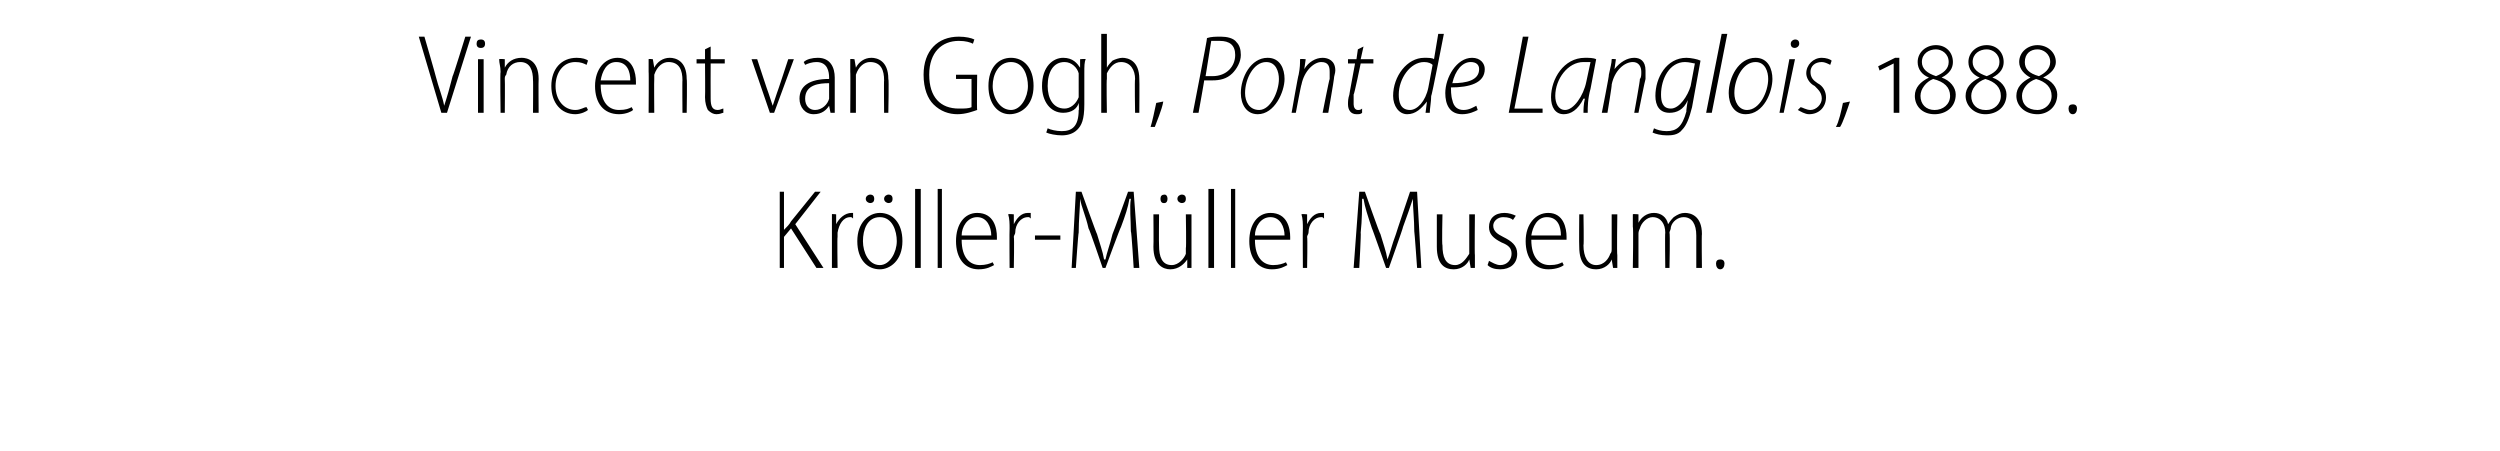
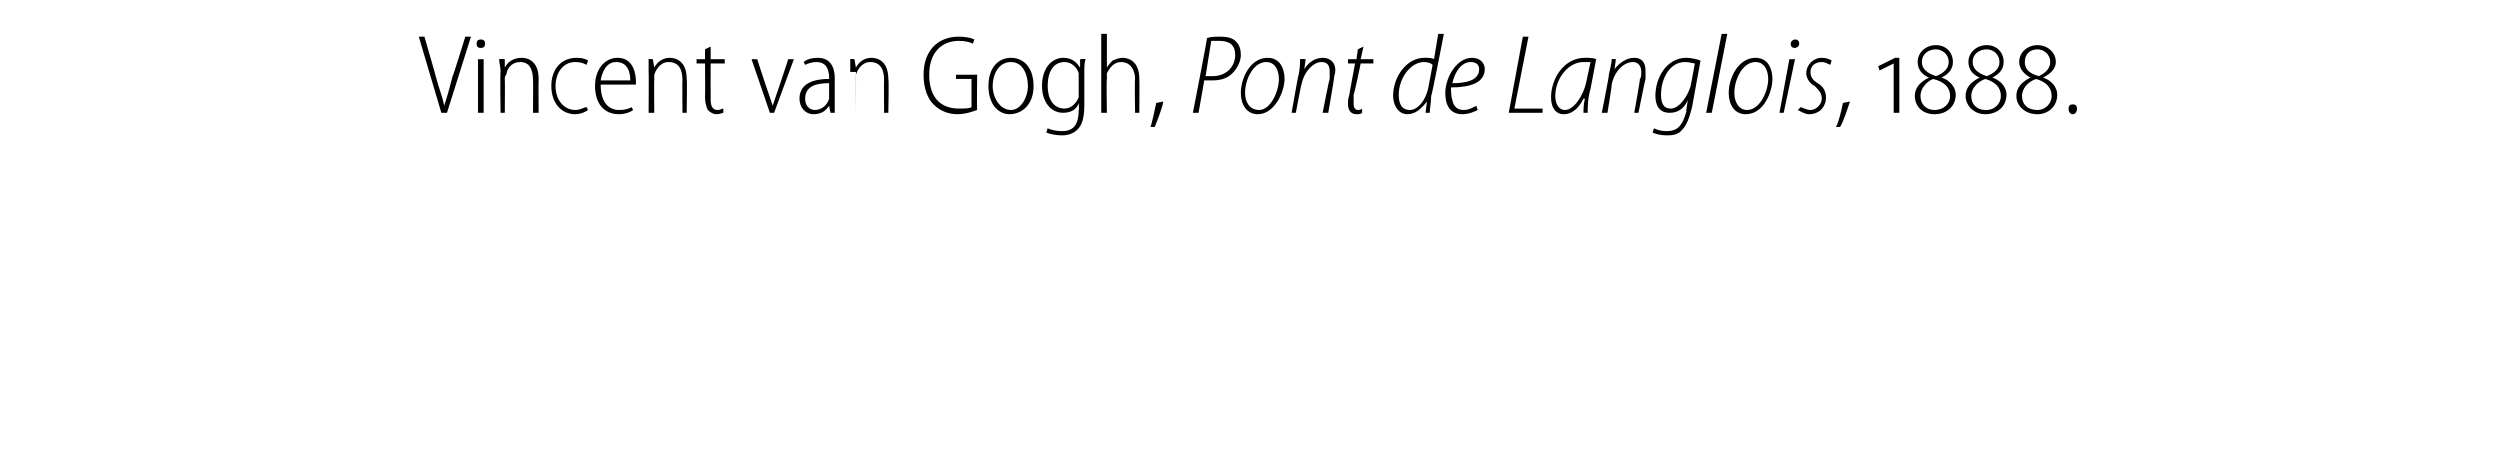
<svg xmlns="http://www.w3.org/2000/svg" version="1.1" width="177.3px" height="32px" viewBox="0 -2 177.3 32" style="top:-2px">
  <desc>Vincent van Gogh, Pont de Langlois, 1888. Kr ller M ller Museum.</desc>
  <defs />
  <g id="Polygon120053">
-     <path d="m55.3 11.6h.3v2.7s.05.01 0 0c.2-.2.4-.4.5-.6l1.7-2.1h.4l-1.8 2.3l2 3.1h-.5l-1.8-2.8l-.5.6v2.2h-.3v-5.4zm3.7 2.6v-1c-.03-.04.3 0 .3 0v.7s.04 0 0 0c.2-.4.6-.8 1.1-.8h.1v.4c-.1-.1-.1-.1-.2-.1c-.5 0-.8.5-.9 1.1v.3c-.03.04 0 2.2 0 2.2h-.4v-2.8zm2.7-1.8c-.1 0-.3-.1-.3-.3c0-.2.2-.3.3-.3c.2 0 .3.1.3.3c0 .2-.1.3-.3.3zm1.3 0c-.1 0-.3-.1-.3-.3c0-.2.2-.3.3-.3c.2 0 .3.1.3.3c0 .2-.1.3-.3.3zm1 2.7c0 1.4-.9 2-1.6 2c-.9 0-1.6-.7-1.6-2c0-1.3.8-2 1.6-2c.9 0 1.6.7 1.6 2zm-2.8 0c0 .8.4 1.7 1.2 1.7c.7 0 1.2-.9 1.2-1.7c0-.7-.3-1.7-1.2-1.7c-.9 0-1.2.9-1.2 1.7zm3.7-3.7h.4v5.6h-.4v-5.6zm1.6 0h.3v5.6h-.3v-5.6zm1.7 3.6c0 1.3.6 1.8 1.3 1.8c.4 0 .7-.1.9-.2l.1.2c-.2.1-.5.3-1.1.3c-1 0-1.6-.8-1.6-2c0-1.2.6-2 1.5-2c1.2 0 1.4 1.1 1.4 1.7v.2h-2.5zm2.1-.3c0-.6-.3-1.3-1-1.3c-.7 0-1.1.7-1.1 1.3h2.1zm1.3-.5c0-.3 0-.7-.1-1c.04-.04.4 0 .4 0v.7s.02 0 0 0c.2-.4.5-.8 1-.8h.2v.4c-.1-.1-.1-.1-.2-.1c-.5 0-.9.5-.9 1.1c0 .1-.1.2-.1.3c.04.04 0 2.2 0 2.2h-.3s-.02-2.77 0-2.8zm3.6.5v.3h-1.8v-.3h1.8zm5-.3c0-.8-.1-1.7 0-2.3h-.1c-.1.6-.3 1.2-.6 2c-.03-.02-1.1 2.9-1.1 2.9h-.2s-.96-2.83-1-2.8c-.2-.9-.5-1.5-.6-2.1c0 .6-.1 1.5-.1 2.4c-.03 0-.2 2.5-.2 2.5h-.3l.3-5.4h.4s1.08 3.02 1.1 3c.2.7.4 1.2.5 1.8h.1c.1-.5.3-1 .5-1.8c.01.02 1.1-3 1.1-3h.4l.4 5.4h-.4s-.15-2.57-.2-2.6zm2.3-2c-.1 0-.2-.1-.2-.3c0-.2.1-.3.3-.3c.1 0 .2.1.2.3c0 .2-.1.3-.2.3h-.1zm1.3 0c-.1 0-.3-.1-.3-.3c0-.2.2-.3.3-.3c.2 0 .3.1.3.3c0 .2-.1.3-.3.3zm.7 3.7v.9h-.3v-.6s-.05 0 0 0c-.2.3-.6.7-1.2.7c-.5 0-1.2-.3-1.2-1.6c.02-.03 0-2.3 0-2.3h.4s-.02 2.19 0 2.2c0 .8.2 1.4.9 1.4c.5 0 .9-.5 1-.8v-.4c.04.01 0-2.4 0-2.4h.4v2.9zm1.2-4.7h.4v5.6h-.4v-5.6zm1.6 0h.3v5.6h-.3v-5.6zM89 15c0 1.3.6 1.8 1.3 1.8c.4 0 .7-.1.9-.2l.1.2c-.2.1-.5.3-1.1.3c-1 0-1.6-.8-1.6-2c0-1.2.6-2 1.5-2c1.2 0 1.4 1.1 1.4 1.7v.2H89zm2.1-.3c0-.6-.3-1.3-1-1.3c-.7 0-1.1.7-1.1 1.3h2.1zm1.3-.5c0-.3 0-.7-.1-1c.04-.04.4 0 .4 0v.7s.02 0 0 0c.2-.4.5-.8 1-.8h.2v.4c-.1-.1-.1-.1-.2-.1c-.5 0-.9.5-.9 1.1c0 .1-.1.2-.1.3c.04.04 0 2.2 0 2.2h-.3s-.02-2.77 0-2.8zm7.9.2c0-.8-.1-1.7-.1-2.3c-.2.6-.4 1.2-.7 2c.04-.02-1 2.9-1 2.9h-.2s-.99-2.83-1-2.8c-.3-.9-.5-1.5-.6-2.1h-.1c0 .6 0 1.5-.1 2.4c.04 0-.1 2.5-.1 2.5h-.4l.4-5.4h.4s1.06 3.02 1.1 3c.2.7.4 1.2.5 1.8c.2-.5.3-1 .6-1.8c-.02.02 1-3 1-3h.5l.3 5.4h-.3s-.18-2.57-.2-2.6zm4.3 1.7v.9h-.3l-.1-.6s.02 0 0 0c-.1.3-.5.7-1.1.7c-.6 0-1.2-.3-1.2-1.6v-2.3h.4s-.05 2.19 0 2.2c0 .8.2 1.4.9 1.4c.5 0 .8-.5 1-.8v-2.8h.4s-.03 2.86 0 2.9zm1 .4c.2.1.5.3.8.3c.5 0 .8-.4.8-.8c0-.4-.2-.6-.7-.8c-.6-.3-.9-.6-.9-1.1c0-.6.4-1 1.1-1c.3 0 .6.1.8.2l-.2.3c-.1-.1-.3-.2-.7-.2c-.4 0-.7.3-.7.6c0 .4.3.6.7.8c.6.3 1 .6 1 1.2c0 .7-.5 1.1-1.2 1.1c-.4 0-.7-.1-.9-.3l.1-.3zm3-1.5c0 1.3.6 1.8 1.3 1.8c.5 0 .7-.1.9-.2l.1.2c-.1.1-.5.3-1.1.3c-1 0-1.6-.8-1.6-2c0-1.2.7-2 1.6-2c1.1 0 1.3 1.1 1.3 1.7v.2h-2.5zm2.1-.3c0-.6-.2-1.3-1-1.3c-.7 0-1 .7-1.1 1.3h2.1zm4 1.4v.9h-.3l-.1-.6s.01 0 0 0c-.1.3-.5.7-1.1.7c-.6 0-1.2-.3-1.2-1.6c-.02-.03 0-2.3 0-2.3h.3s.04 2.19 0 2.2c0 .8.3 1.4.9 1.4c.6 0 .9-.5 1-.8c.1-.1.1-.2.1-.4v-2.4h.4s-.04 2.86 0 2.9zm1.1-2v-.9c.02-.04.4 0 .4 0v.6s0-.02 0 0c.2-.4.6-.7 1.1-.7c.5 0 .9.3 1 .8c.2-.3.3-.4.4-.5c.3-.2.5-.3.8-.3c.4 0 1.2.2 1.2 1.5c-.03.03 0 2.4 0 2.4h-.4v-2.3c0-.8-.3-1.3-.9-1.3c-.4 0-.8.3-.9.7c0 .2-.1.3-.1.4c.05.03 0 2.5 0 2.5h-.3s-.03-2.46 0-2.5c0-.6-.3-1.1-.9-1.1c-.4 0-.8.4-.9.8c-.1.2-.1.3-.1.4v2.4h-.4s.05-2.93 0-2.9zm6.2 3c-.2 0-.3-.2-.3-.4c0-.2.1-.3.3-.3c.2 0 .3.1.3.3c0 .2-.1.4-.3.4z" stroke="none" fill="#000" />
-   </g>
+     </g>
  <g id="Polygon120052">
-     <path d="m31.3 6L29.7.6h.4s.82 2.82.8 2.8c.2.8.5 1.5.6 2.1c.2-.6.4-1.3.6-2.1c.03.02.9-2.8.9-2.8h.4L31.7 6h-.4zm2.6 0V2.2h.4v3.8h-.4zm.5-4.9c0 .2-.1.3-.3.3c-.2 0-.3-.1-.3-.3c0-.2.1-.3.3-.3c.2 0 .3.1.3.3zm1.1 2c0-.4-.1-.6-.1-.9c.03-.04.4 0 .4 0v.6s.01-.02 0 0c.2-.4.6-.7 1.2-.7c.4 0 1.2.2 1.2 1.5c-.02-.01 0 2.4 0 2.4h-.4s.02-2.34 0-2.3c0-.7-.2-1.3-.9-1.3c-.5 0-.9.3-1 .9c-.1.1-.1.2-.1.3c.02-.01 0 2.4 0 2.4h-.3s-.04-2.93 0-2.9zm6.2 2.7c-.1.1-.5.3-.9.3c-1 0-1.7-.8-1.7-2c0-1.2.7-2 1.8-2c.4 0 .7.1.8.2l-.1.3c-.2-.1-.4-.2-.8-.2c-.9 0-1.4.8-1.4 1.7c0 1 .6 1.7 1.4 1.7c.4 0 .6-.2.8-.2l.1.2zm.9-1.8c0 1.3.6 1.8 1.3 1.8c.5 0 .7-.1.9-.2l.1.2c-.1.1-.5.3-1 .3c-1.1 0-1.7-.8-1.7-2c0-1.2.7-2 1.6-2c1.1 0 1.3 1.1 1.3 1.7v.2h-2.5zm2.1-.3c0-.6-.2-1.3-1-1.3c-.7 0-1 .7-1.1 1.3h2.1zm1.3-.6v-.9c-.02-.04.3 0 .3 0l.1.6s-.03-.02 0 0c.2-.4.6-.7 1.1-.7c.4 0 1.2.2 1.2 1.5c.04-.01 0 2.4 0 2.4h-.3s-.02-2.34 0-2.3c0-.7-.2-1.3-1-1.3c-.4 0-.8.3-1 .9v.3c-.02-.01 0 2.4 0 2.4h-.4s.02-2.93 0-2.9zm4.4-1.8v.9h1v.3h-1s-.01 2.5 0 2.5c0 .5.1.8.5.8c.2 0 .3-.1.4-.1v.3c-.1 0-.2.1-.5.1c-.2 0-.4-.1-.6-.3c-.1-.2-.2-.5-.2-.9c.02.01 0-2.4 0-2.4h-.6v-.3h.6v-.7l.4-.2zm3.3.9s.77 2.36.8 2.4l.3.9l.3-.9c.03-.04.8-2.4.8-2.4h.4L54.9 6h-.3l-1.3-3.8h.4zm5.5 2.9v.9h-.3l-.1-.5s.01-.01 0 0c-.2.3-.5.6-1.1.6c-.6 0-1-.5-1-1.1c0-.9.7-1.4 2.1-1.4v-.1c0-.4-.1-1.1-.9-1.1c-.3 0-.6.1-.8.2l-.1-.2c.2-.2.6-.3 1-.3c.9 0 1.2.7 1.2 1.4v1.6zm-.4-1.2c-.7 0-1.7.1-1.7 1.1c0 .5.3.8.7.8c.5 0 .9-.4 1-.8V3.9zm1.5-.8v-.9c-.01-.04.3 0 .3 0l.1.6s-.03-.02 0 0c.2-.4.6-.7 1.1-.7c.4 0 1.2.2 1.2 1.5c.05-.01 0 2.4 0 2.4h-.3s-.02-2.34 0-2.3c0-.7-.2-1.3-1-1.3c-.4 0-.8.3-1 .9v2.7h-.4s.02-2.93 0-2.9zm9 2.7c-.3.1-.8.3-1.4.3c-.6 0-1.2-.2-1.7-.7c-.4-.4-.7-1.1-.7-2.1c0-1.7 1-2.7 2.5-2.7c.5 0 .9.1 1.1.2l-.1.3c-.2-.1-.5-.2-1-.2c-1.2 0-2.1.8-2.1 2.4c0 1.6.8 2.4 2.1 2.4c.4 0 .7 0 .9-.1v-2h-1.1v-.3h1.5s-.03 2.49 0 2.5zm4-1.7c0 1.4-.9 2-1.7 2c-.8 0-1.5-.7-1.5-2c0-1.3.7-2 1.6-2c.9 0 1.6.7 1.6 2zm-2.9 0c0 .8.5 1.7 1.3 1.7c.7 0 1.2-.9 1.2-1.7c0-.7-.3-1.7-1.2-1.7c-.9 0-1.3.9-1.3 1.7zm6.5 1.3c0 1.1-.2 1.5-.5 1.8c-.3.3-.7.4-1.1.4c-.4 0-.9-.1-1.1-.2l.1-.3c.2.1.6.2 1 .2c.7 0 1.2-.3 1.2-1.5c.04.05 0-.5 0-.5c0 0 .03.03 0 0c-.1.4-.5.7-1.1.7c-.9 0-1.5-.8-1.5-1.9c0-1.4.8-2 1.5-2c.7 0 1 .4 1.2.7c-.03-.05 0 0 0 0v-.6s.35-.04.4 0c-.1.2-.1.5-.1 1v2.2zm-.4-1.8v-.4c-.1-.4-.5-.8-1-.8c-.8 0-1.2.7-1.2 1.7c0 .9.4 1.6 1.2 1.6c.4 0 .8-.3 1-.8V3.6zM78.1.4h.4v2.4s-.02-.03 0 0c.1-.2.3-.4.4-.5c.2-.1.5-.2.7-.2c.4 0 1.2.2 1.2 1.5c.02-.02 0 2.4 0 2.4h-.3s-.04-2.36 0-2.4c0-.6-.3-1.2-1-1.2c-.5 0-.8.4-1 .8v.4c-.04-.01 0 2.4 0 2.4h-.4V.4zM81.6 7c.1-.3.3-1.2.4-1.7l.5-.1c-.1.6-.5 1.5-.6 1.8h-.3zm4-6.3c.3-.1.6-.1 1-.1c.4 0 .9.1 1.1.4c.2.2.3.5.3.9c0 .5-.3 1-.6 1.3c-.4.4-.9.5-1.4.5h-.6C85.42 3.68 85 6 85 6h-.4s1.04-5.33 1-5.3zm-.1 2.7h.5c1 0 1.6-.7 1.6-1.5c0-.7-.4-1-1.1-1h-.6l-.4 2.5zm5.6.2c0 .9-.7 2.5-1.9 2.5c-.8 0-1.2-.7-1.2-1.5c0-1.1.7-2.5 1.9-2.5c.9 0 1.2.8 1.2 1.5zm-2.8 1c0 .6.3 1.2 1 1.2c.8 0 1.4-1.3 1.4-2.2c0-.5-.2-1.2-.9-1.2c-.9 0-1.5 1.2-1.5 2.2zM91.6 6s.47-2.71.5-2.7c.1-.5.1-.8.1-1.1c.05-.04.4 0 .4 0l-.1.7s-.02.04 0 0c.3-.5.8-.8 1.3-.8c.4 0 .9.2.9.9c0 .2-.1.4-.1.6c.01.04-.4 2.4-.4 2.4h-.4s.46-2.36.5-2.4v-.5c0-.4-.1-.7-.6-.7c-.5 0-1.2.6-1.4 1.6c-.02-.04-.4 2-.4 2h-.3zm5.1-4.7l-.2.9h.9v.3h-.9s-.46 2.24-.5 2.2v.7c0 .2.1.4.3.4c.1 0 .2 0 .3-.1v.3c-.1.1-.2.1-.4.1c-.4 0-.6-.3-.6-.7c0-.2 0-.4.1-.7c-.02.04.4-2.2.4-2.2h-.5v-.3h.6l.1-.7l.4-.2zm5.7-.9s-.86 4.45-.9 4.4c0 .4-.1.9-.1 1.2h-.3l.1-.8s-.05.02 0 0c-.4.5-.8.9-1.4.9c-.6 0-1-.6-1-1.3c0-1.4 1-2.7 2.2-2.7c.3 0 .6 0 .7.1l.3-1.8h.4zm-.8 2.2c-.1-.1-.3-.2-.6-.2c-1 0-1.8 1.2-1.8 2.3c0 .5.1 1.1.8 1.1c.5 0 1.1-.6 1.3-1.6l.3-1.6zm3.2 3.2c-.2.1-.6.3-1.1.3c-.9 0-1.2-.7-1.2-1.5c0-1.1.8-2.5 1.9-2.5c.6 0 .9.4.9.8c0 1-1.1 1.3-2.4 1.3c0 .1 0 .6.1.9c.1.5.4.7.8.7c.4 0 .7-.2.9-.3l.1.3zm.1-2.9c0-.3-.2-.5-.6-.5c-.6 0-1.1.6-1.3 1.5c1 0 1.9-.2 1.9-1zM108 .6h.4l-1 5.1h2v.3H107l1-5.4zm4.3 5.4c0-.2 0-.6.1-1h-.1c-.4.8-.9 1.1-1.4 1.1c-.6 0-.9-.5-.9-1.2c0-1.3.9-2.8 2.4-2.8c.3 0 .6 0 .8.1l-.4 2.1c-.2.7-.2 1.3-.2 1.7h-.3zm.5-3.6h-.5c-1.1 0-2 1.2-2 2.4c0 .5.2 1 .7 1c.6 0 1.3-1 1.5-2l.3-1.4zm.8 3.6s.54-2.71.5-2.7c.1-.5.2-.8.2-1.1c.01-.04.3 0 .3 0l-.1.7s.04.04 0 0c.4-.5.9-.8 1.4-.8c.4 0 .8.2.8.9v.6c-.03.04-.5 2.4-.5 2.4h-.3s.43-2.36.4-2.4c.1-.1.1-.3.1-.5c0-.4-.2-.7-.6-.7c-.6 0-1.3.6-1.5 1.6c.04-.04-.3 2-.3 2h-.4zm3.7 1.1c.2.1.5.2.9.2c.7 0 1.1-.3 1.4-1.4c-.03-.04.1-.8.1-.8c0 0 .02.04 0 0c-.3.7-.8.9-1.3.9c-.7 0-1-.5-1-1.2c0-1.3.8-2.7 2.2-2.7c.3 0 .8.1 1 .2l-.6 3.3c-.2.8-.4 1.3-.7 1.6c-.3.4-.8.4-1.1.4c-.4 0-.8-.1-1-.2l.1-.3zm2.9-4.6c-.1 0-.4-.1-.7-.1c-1.1 0-1.7 1.2-1.7 2.3c0 .5.1 1 .7 1c.6 0 1.2-.9 1.4-1.6l.3-1.6zM121 6l1.1-5.6h.4L121.4 6h-.4zm4.7-2.4c0 .9-.6 2.5-1.9 2.5c-.8 0-1.2-.7-1.2-1.5c0-1.1.7-2.5 1.9-2.5c.9 0 1.2.8 1.2 1.5zm-2.7 1c0 .6.3 1.2.9 1.2c.9 0 1.5-1.3 1.5-2.2c0-.5-.2-1.2-.9-1.2c-.9 0-1.5 1.2-1.5 2.2zm3.2 1.4l.7-3.8h.4l-.8 3.8h-.3zm1.1-4.6c-.2 0-.3-.1-.3-.3c0-.2.2-.3.3-.3c.2 0 .3.1.3.3c0 .2-.2.3-.3.3zm.4 4.2c.1 0 .4.2.7.2c.4 0 .8-.4.8-.8c0-.4-.2-.6-.5-.9c-.4-.2-.6-.6-.6-.9c0-.6.5-1.1 1.1-1.1c.3 0 .6.1.7.2l-.1.3c-.2-.1-.4-.2-.6-.2c-.5 0-.8.3-.8.7c0 .4.2.6.5.8c.4.2.6.6.6 1c0 .7-.5 1.2-1.2 1.2c-.3 0-.6-.2-.8-.3l.2-.2zm2.5 1.4c.2-.3.4-1.2.5-1.7l.5-.1c-.2.6-.5 1.5-.7 1.8h-.3zm4.1-1V2.5l-1 .5l-.1-.3l1.2-.6h.3v3.9h-.4zm3.4-2.5c.6.2 1 .7 1 1.2c0 .9-.7 1.4-1.5 1.4c-.9 0-1.4-.6-1.4-1.3c0-.6.4-1 1-1.3c-.5-.2-.8-.6-.8-1.1c0-.7.6-1.2 1.3-1.2c.7 0 1.2.5 1.2 1.2c0 .4-.2.8-.8 1.1zm-.4-2c-.5 0-1 .3-1 .9c0 .5.4.8 1 1c.5-.2.9-.5.9-1c0-.6-.5-.9-.9-.9zm-.1 4.3c.6 0 1.1-.4 1.1-1c0-.6-.4-1-1.2-1.2c-.5.2-.9.7-.9 1.2c0 .6.4 1 1 1zm4.1-2.3c.6.2 1 .7 1 1.2c0 .9-.7 1.4-1.5 1.4c-.8 0-1.4-.6-1.4-1.3c0-.6.4-1 1-1.3c-.5-.2-.8-.6-.8-1.1c0-.7.6-1.2 1.3-1.2c.7 0 1.2.5 1.2 1.2c0 .4-.2.8-.8 1.1zm-.4-2c-.5 0-1 .3-1 .9c0 .5.4.8 1 1c.5-.2.9-.5.9-1c0-.6-.5-.9-.9-.9zm0 4.3c.5 0 1-.4 1-1c0-.6-.4-1-1.1-1.2c-.6.2-1 .7-1 1.2c0 .6.4 1 1 1h.1zm4-2.3c.6.2 1 .7 1 1.2c0 .9-.7 1.4-1.4 1.4c-.9 0-1.5-.6-1.5-1.3c0-.6.4-1 1-1.3c-.4-.2-.8-.6-.8-1.1c0-.7.6-1.2 1.3-1.2c.7 0 1.3.5 1.3 1.2c0 .4-.3.8-.9 1.1zm-.4-2c-.5 0-.9.3-.9.9c0 .5.3.8 1 1c.4-.2.8-.5.8-1c0-.6-.5-.9-.9-.9zm0 4.3c.5 0 1-.4 1-1c0-.6-.4-1-1.1-1.2c-.6.2-1 .7-1 1.2c0 .6.4 1 1.1 1zm2.5.3c-.2 0-.3-.2-.3-.4c0-.2.1-.3.3-.3c.2 0 .3.1.3.3c0 .2-.1.4-.3.4z" stroke="none" fill="#000" />
+     <path d="m31.3 6L29.7.6h.4s.82 2.82.8 2.8c.2.8.5 1.5.6 2.1c.2-.6.4-1.3.6-2.1c.03.02.9-2.8.9-2.8h.4L31.7 6h-.4zm2.6 0V2.2h.4v3.8h-.4zm.5-4.9c0 .2-.1.3-.3.3c-.2 0-.3-.1-.3-.3c0-.2.1-.3.3-.3c.2 0 .3.1.3.3zm1.1 2c0-.4-.1-.6-.1-.9c.03-.04.4 0 .4 0v.6s.01-.02 0 0c.2-.4.6-.7 1.2-.7c.4 0 1.2.2 1.2 1.5c-.02-.01 0 2.4 0 2.4h-.4s.02-2.34 0-2.3c0-.7-.2-1.3-.9-1.3c-.5 0-.9.3-1 .9c-.1.1-.1.2-.1.3c.02-.01 0 2.4 0 2.4h-.3s-.04-2.93 0-2.9zm6.2 2.7c-.1.1-.5.3-.9.3c-1 0-1.7-.8-1.7-2c0-1.2.7-2 1.8-2c.4 0 .7.1.8.2l-.1.3c-.2-.1-.4-.2-.8-.2c-.9 0-1.4.8-1.4 1.7c0 1 .6 1.7 1.4 1.7c.4 0 .6-.2.8-.2l.1.2zm.9-1.8c0 1.3.6 1.8 1.3 1.8c.5 0 .7-.1.9-.2l.1.2c-.1.1-.5.3-1 .3c-1.1 0-1.7-.8-1.7-2c0-1.2.7-2 1.6-2c1.1 0 1.3 1.1 1.3 1.7v.2h-2.5zm2.1-.3c0-.6-.2-1.3-1-1.3c-.7 0-1 .7-1.1 1.3h2.1zm1.3-.6v-.9c-.02-.04.3 0 .3 0l.1.6s-.03-.02 0 0c.2-.4.6-.7 1.1-.7c.4 0 1.2.2 1.2 1.5c.04-.01 0 2.4 0 2.4h-.3s-.02-2.34 0-2.3c0-.7-.2-1.3-1-1.3c-.4 0-.8.3-1 .9v.3c-.02-.01 0 2.4 0 2.4h-.4s.02-2.93 0-2.9zm4.4-1.8v.9h1v.3h-1s-.01 2.5 0 2.5c0 .5.1.8.5.8c.2 0 .3-.1.4-.1v.3c-.1 0-.2.1-.5.1c-.2 0-.4-.1-.6-.3c-.1-.2-.2-.5-.2-.9c.02.01 0-2.4 0-2.4h-.6v-.3h.6v-.7l.4-.2zm3.3.9s.77 2.36.8 2.4l.3.9l.3-.9c.03-.04.8-2.4.8-2.4h.4L54.9 6h-.3l-1.3-3.8h.4zm5.5 2.9v.9h-.3l-.1-.5s.01-.01 0 0c-.2.3-.5.6-1.1.6c-.6 0-1-.5-1-1.1c0-.9.7-1.4 2.1-1.4v-.1c0-.4-.1-1.1-.9-1.1c-.3 0-.6.1-.8.2l-.1-.2c.2-.2.6-.3 1-.3c.9 0 1.2.7 1.2 1.4v1.6zm-.4-1.2c-.7 0-1.7.1-1.7 1.1c0 .5.3.8.7.8c.5 0 .9-.4 1-.8V3.9zm1.5-.8v-.9c-.01-.04.3 0 .3 0l.1.6s-.03-.02 0 0c.2-.4.6-.7 1.1-.7c.4 0 1.2.2 1.2 1.5c.05-.01 0 2.4 0 2.4h-.3s-.02-2.34 0-2.3c0-.7-.2-1.3-1-1.3c-.4 0-.8.3-1 .9v2.7s.02-2.93 0-2.9zm9 2.7c-.3.1-.8.3-1.4.3c-.6 0-1.2-.2-1.7-.7c-.4-.4-.7-1.1-.7-2.1c0-1.7 1-2.7 2.5-2.7c.5 0 .9.1 1.1.2l-.1.3c-.2-.1-.5-.2-1-.2c-1.2 0-2.1.8-2.1 2.4c0 1.6.8 2.4 2.1 2.4c.4 0 .7 0 .9-.1v-2h-1.1v-.3h1.5s-.03 2.49 0 2.5zm4-1.7c0 1.4-.9 2-1.7 2c-.8 0-1.5-.7-1.5-2c0-1.3.7-2 1.6-2c.9 0 1.6.7 1.6 2zm-2.9 0c0 .8.5 1.7 1.3 1.7c.7 0 1.2-.9 1.2-1.7c0-.7-.3-1.7-1.2-1.7c-.9 0-1.3.9-1.3 1.7zm6.5 1.3c0 1.1-.2 1.5-.5 1.8c-.3.3-.7.4-1.1.4c-.4 0-.9-.1-1.1-.2l.1-.3c.2.1.6.2 1 .2c.7 0 1.2-.3 1.2-1.5c.04.05 0-.5 0-.5c0 0 .03.03 0 0c-.1.4-.5.7-1.1.7c-.9 0-1.5-.8-1.5-1.9c0-1.4.8-2 1.5-2c.7 0 1 .4 1.2.7c-.03-.05 0 0 0 0v-.6s.35-.04.4 0c-.1.2-.1.5-.1 1v2.2zm-.4-1.8v-.4c-.1-.4-.5-.8-1-.8c-.8 0-1.2.7-1.2 1.7c0 .9.4 1.6 1.2 1.6c.4 0 .8-.3 1-.8V3.6zM78.1.4h.4v2.4s-.02-.03 0 0c.1-.2.3-.4.4-.5c.2-.1.5-.2.7-.2c.4 0 1.2.2 1.2 1.5c.02-.02 0 2.4 0 2.4h-.3s-.04-2.36 0-2.4c0-.6-.3-1.2-1-1.2c-.5 0-.8.4-1 .8v.4c-.04-.01 0 2.4 0 2.4h-.4V.4zM81.6 7c.1-.3.3-1.2.4-1.7l.5-.1c-.1.6-.5 1.5-.6 1.8h-.3zm4-6.3c.3-.1.6-.1 1-.1c.4 0 .9.1 1.1.4c.2.2.3.5.3.9c0 .5-.3 1-.6 1.3c-.4.4-.9.5-1.4.5h-.6C85.42 3.68 85 6 85 6h-.4s1.04-5.33 1-5.3zm-.1 2.7h.5c1 0 1.6-.7 1.6-1.5c0-.7-.4-1-1.1-1h-.6l-.4 2.5zm5.6.2c0 .9-.7 2.5-1.9 2.5c-.8 0-1.2-.7-1.2-1.5c0-1.1.7-2.5 1.9-2.5c.9 0 1.2.8 1.2 1.5zm-2.8 1c0 .6.3 1.2 1 1.2c.8 0 1.4-1.3 1.4-2.2c0-.5-.2-1.2-.9-1.2c-.9 0-1.5 1.2-1.5 2.2zM91.6 6s.47-2.71.5-2.7c.1-.5.1-.8.1-1.1c.05-.04.4 0 .4 0l-.1.7s-.02.04 0 0c.3-.5.8-.8 1.3-.8c.4 0 .9.2.9.9c0 .2-.1.4-.1.6c.01.04-.4 2.4-.4 2.4h-.4s.46-2.36.5-2.4v-.5c0-.4-.1-.7-.6-.7c-.5 0-1.2.6-1.4 1.6c-.02-.04-.4 2-.4 2h-.3zm5.1-4.7l-.2.9h.9v.3h-.9s-.46 2.24-.5 2.2v.7c0 .2.1.4.3.4c.1 0 .2 0 .3-.1v.3c-.1.1-.2.1-.4.1c-.4 0-.6-.3-.6-.7c0-.2 0-.4.1-.7c-.02.04.4-2.2.4-2.2h-.5v-.3h.6l.1-.7l.4-.2zm5.7-.9s-.86 4.45-.9 4.4c0 .4-.1.9-.1 1.2h-.3l.1-.8s-.05.02 0 0c-.4.5-.8.9-1.4.9c-.6 0-1-.6-1-1.3c0-1.4 1-2.7 2.2-2.7c.3 0 .6 0 .7.1l.3-1.8h.4zm-.8 2.2c-.1-.1-.3-.2-.6-.2c-1 0-1.8 1.2-1.8 2.3c0 .5.1 1.1.8 1.1c.5 0 1.1-.6 1.3-1.6l.3-1.6zm3.2 3.2c-.2.1-.6.3-1.1.3c-.9 0-1.2-.7-1.2-1.5c0-1.1.8-2.5 1.9-2.5c.6 0 .9.4.9.8c0 1-1.1 1.3-2.4 1.3c0 .1 0 .6.1.9c.1.5.4.7.8.7c.4 0 .7-.2.9-.3l.1.3zm.1-2.9c0-.3-.2-.5-.6-.5c-.6 0-1.1.6-1.3 1.5c1 0 1.9-.2 1.9-1zM108 .6h.4l-1 5.1h2v.3H107l1-5.4zm4.3 5.4c0-.2 0-.6.1-1h-.1c-.4.8-.9 1.1-1.4 1.1c-.6 0-.9-.5-.9-1.2c0-1.3.9-2.8 2.4-2.8c.3 0 .6 0 .8.1l-.4 2.1c-.2.7-.2 1.3-.2 1.7h-.3zm.5-3.6h-.5c-1.1 0-2 1.2-2 2.4c0 .5.2 1 .7 1c.6 0 1.3-1 1.5-2l.3-1.4zm.8 3.6s.54-2.71.5-2.7c.1-.5.2-.8.2-1.1c.01-.04.3 0 .3 0l-.1.7s.04.04 0 0c.4-.5.9-.8 1.4-.8c.4 0 .8.2.8.9v.6c-.03.04-.5 2.4-.5 2.4h-.3s.43-2.36.4-2.4c.1-.1.1-.3.1-.5c0-.4-.2-.7-.6-.7c-.6 0-1.3.6-1.5 1.6c.04-.04-.3 2-.3 2h-.4zm3.7 1.1c.2.1.5.2.9.2c.7 0 1.1-.3 1.4-1.4c-.03-.04.1-.8.1-.8c0 0 .02.04 0 0c-.3.7-.8.9-1.3.9c-.7 0-1-.5-1-1.2c0-1.3.8-2.7 2.2-2.7c.3 0 .8.1 1 .2l-.6 3.3c-.2.8-.4 1.3-.7 1.6c-.3.4-.8.4-1.1.4c-.4 0-.8-.1-1-.2l.1-.3zm2.9-4.6c-.1 0-.4-.1-.7-.1c-1.1 0-1.7 1.2-1.7 2.3c0 .5.1 1 .7 1c.6 0 1.2-.9 1.4-1.6l.3-1.6zM121 6l1.1-5.6h.4L121.4 6h-.4zm4.7-2.4c0 .9-.6 2.5-1.9 2.5c-.8 0-1.2-.7-1.2-1.5c0-1.1.7-2.5 1.9-2.5c.9 0 1.2.8 1.2 1.5zm-2.7 1c0 .6.3 1.2.9 1.2c.9 0 1.5-1.3 1.5-2.2c0-.5-.2-1.2-.9-1.2c-.9 0-1.5 1.2-1.5 2.2zm3.2 1.4l.7-3.8h.4l-.8 3.8h-.3zm1.1-4.6c-.2 0-.3-.1-.3-.3c0-.2.2-.3.3-.3c.2 0 .3.1.3.3c0 .2-.2.3-.3.3zm.4 4.2c.1 0 .4.2.7.2c.4 0 .8-.4.8-.8c0-.4-.2-.6-.5-.9c-.4-.2-.6-.6-.6-.9c0-.6.5-1.1 1.1-1.1c.3 0 .6.1.7.2l-.1.3c-.2-.1-.4-.2-.6-.2c-.5 0-.8.3-.8.7c0 .4.2.6.5.8c.4.2.6.6.6 1c0 .7-.5 1.2-1.2 1.2c-.3 0-.6-.2-.8-.3l.2-.2zm2.5 1.4c.2-.3.4-1.2.5-1.7l.5-.1c-.2.6-.5 1.5-.7 1.8h-.3zm4.1-1V2.5l-1 .5l-.1-.3l1.2-.6h.3v3.9h-.4zm3.4-2.5c.6.2 1 .7 1 1.2c0 .9-.7 1.4-1.5 1.4c-.9 0-1.4-.6-1.4-1.3c0-.6.4-1 1-1.3c-.5-.2-.8-.6-.8-1.1c0-.7.6-1.2 1.3-1.2c.7 0 1.2.5 1.2 1.2c0 .4-.2.8-.8 1.1zm-.4-2c-.5 0-1 .3-1 .9c0 .5.4.8 1 1c.5-.2.9-.5.9-1c0-.6-.5-.9-.9-.9zm-.1 4.3c.6 0 1.1-.4 1.1-1c0-.6-.4-1-1.2-1.2c-.5.2-.9.7-.9 1.2c0 .6.4 1 1 1zm4.1-2.3c.6.2 1 .7 1 1.2c0 .9-.7 1.4-1.5 1.4c-.8 0-1.4-.6-1.4-1.3c0-.6.4-1 1-1.3c-.5-.2-.8-.6-.8-1.1c0-.7.6-1.2 1.3-1.2c.7 0 1.2.5 1.2 1.2c0 .4-.2.8-.8 1.1zm-.4-2c-.5 0-1 .3-1 .9c0 .5.4.8 1 1c.5-.2.9-.5.9-1c0-.6-.5-.9-.9-.9zm0 4.3c.5 0 1-.4 1-1c0-.6-.4-1-1.1-1.2c-.6.2-1 .7-1 1.2c0 .6.4 1 1 1h.1zm4-2.3c.6.2 1 .7 1 1.2c0 .9-.7 1.4-1.4 1.4c-.9 0-1.5-.6-1.5-1.3c0-.6.4-1 1-1.3c-.4-.2-.8-.6-.8-1.1c0-.7.6-1.2 1.3-1.2c.7 0 1.3.5 1.3 1.2c0 .4-.3.8-.9 1.1zm-.4-2c-.5 0-.9.3-.9.9c0 .5.3.8 1 1c.4-.2.8-.5.8-1c0-.6-.5-.9-.9-.9zm0 4.3c.5 0 1-.4 1-1c0-.6-.4-1-1.1-1.2c-.6.2-1 .7-1 1.2c0 .6.4 1 1.1 1zm2.5.3c-.2 0-.3-.2-.3-.4c0-.2.1-.3.3-.3c.2 0 .3.1.3.3c0 .2-.1.4-.3.4z" stroke="none" fill="#000" />
  </g>
</svg>